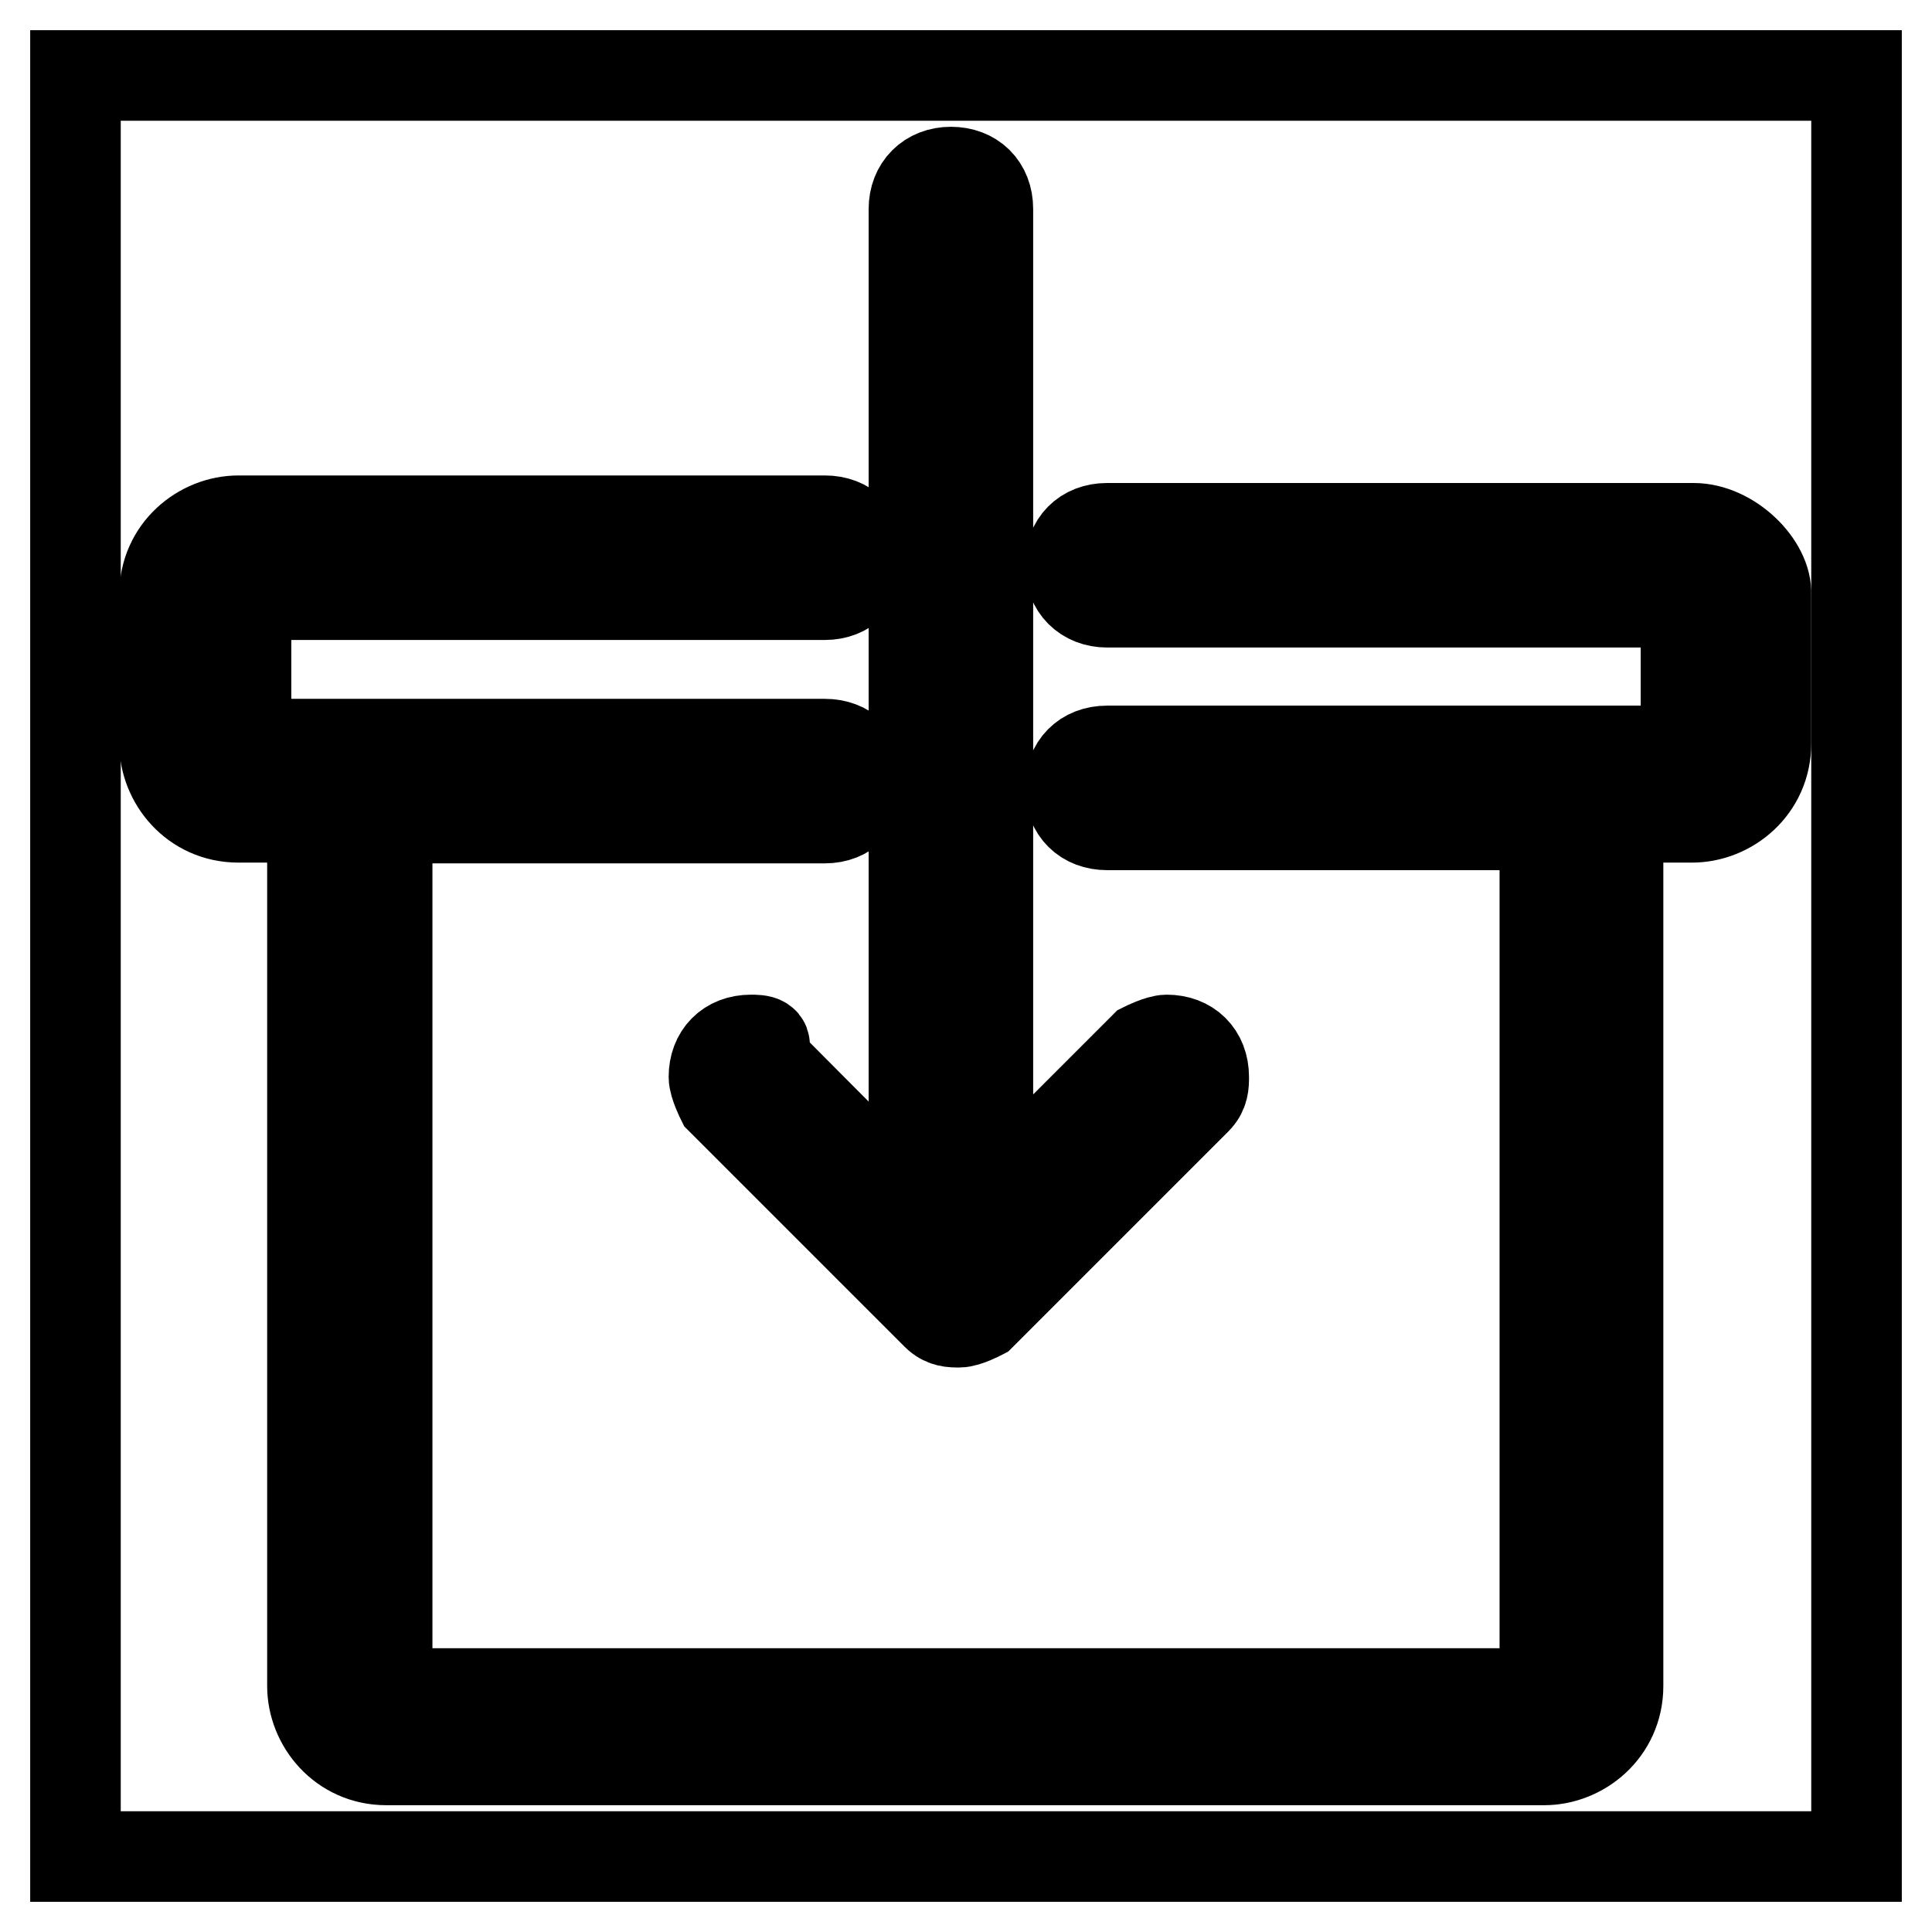
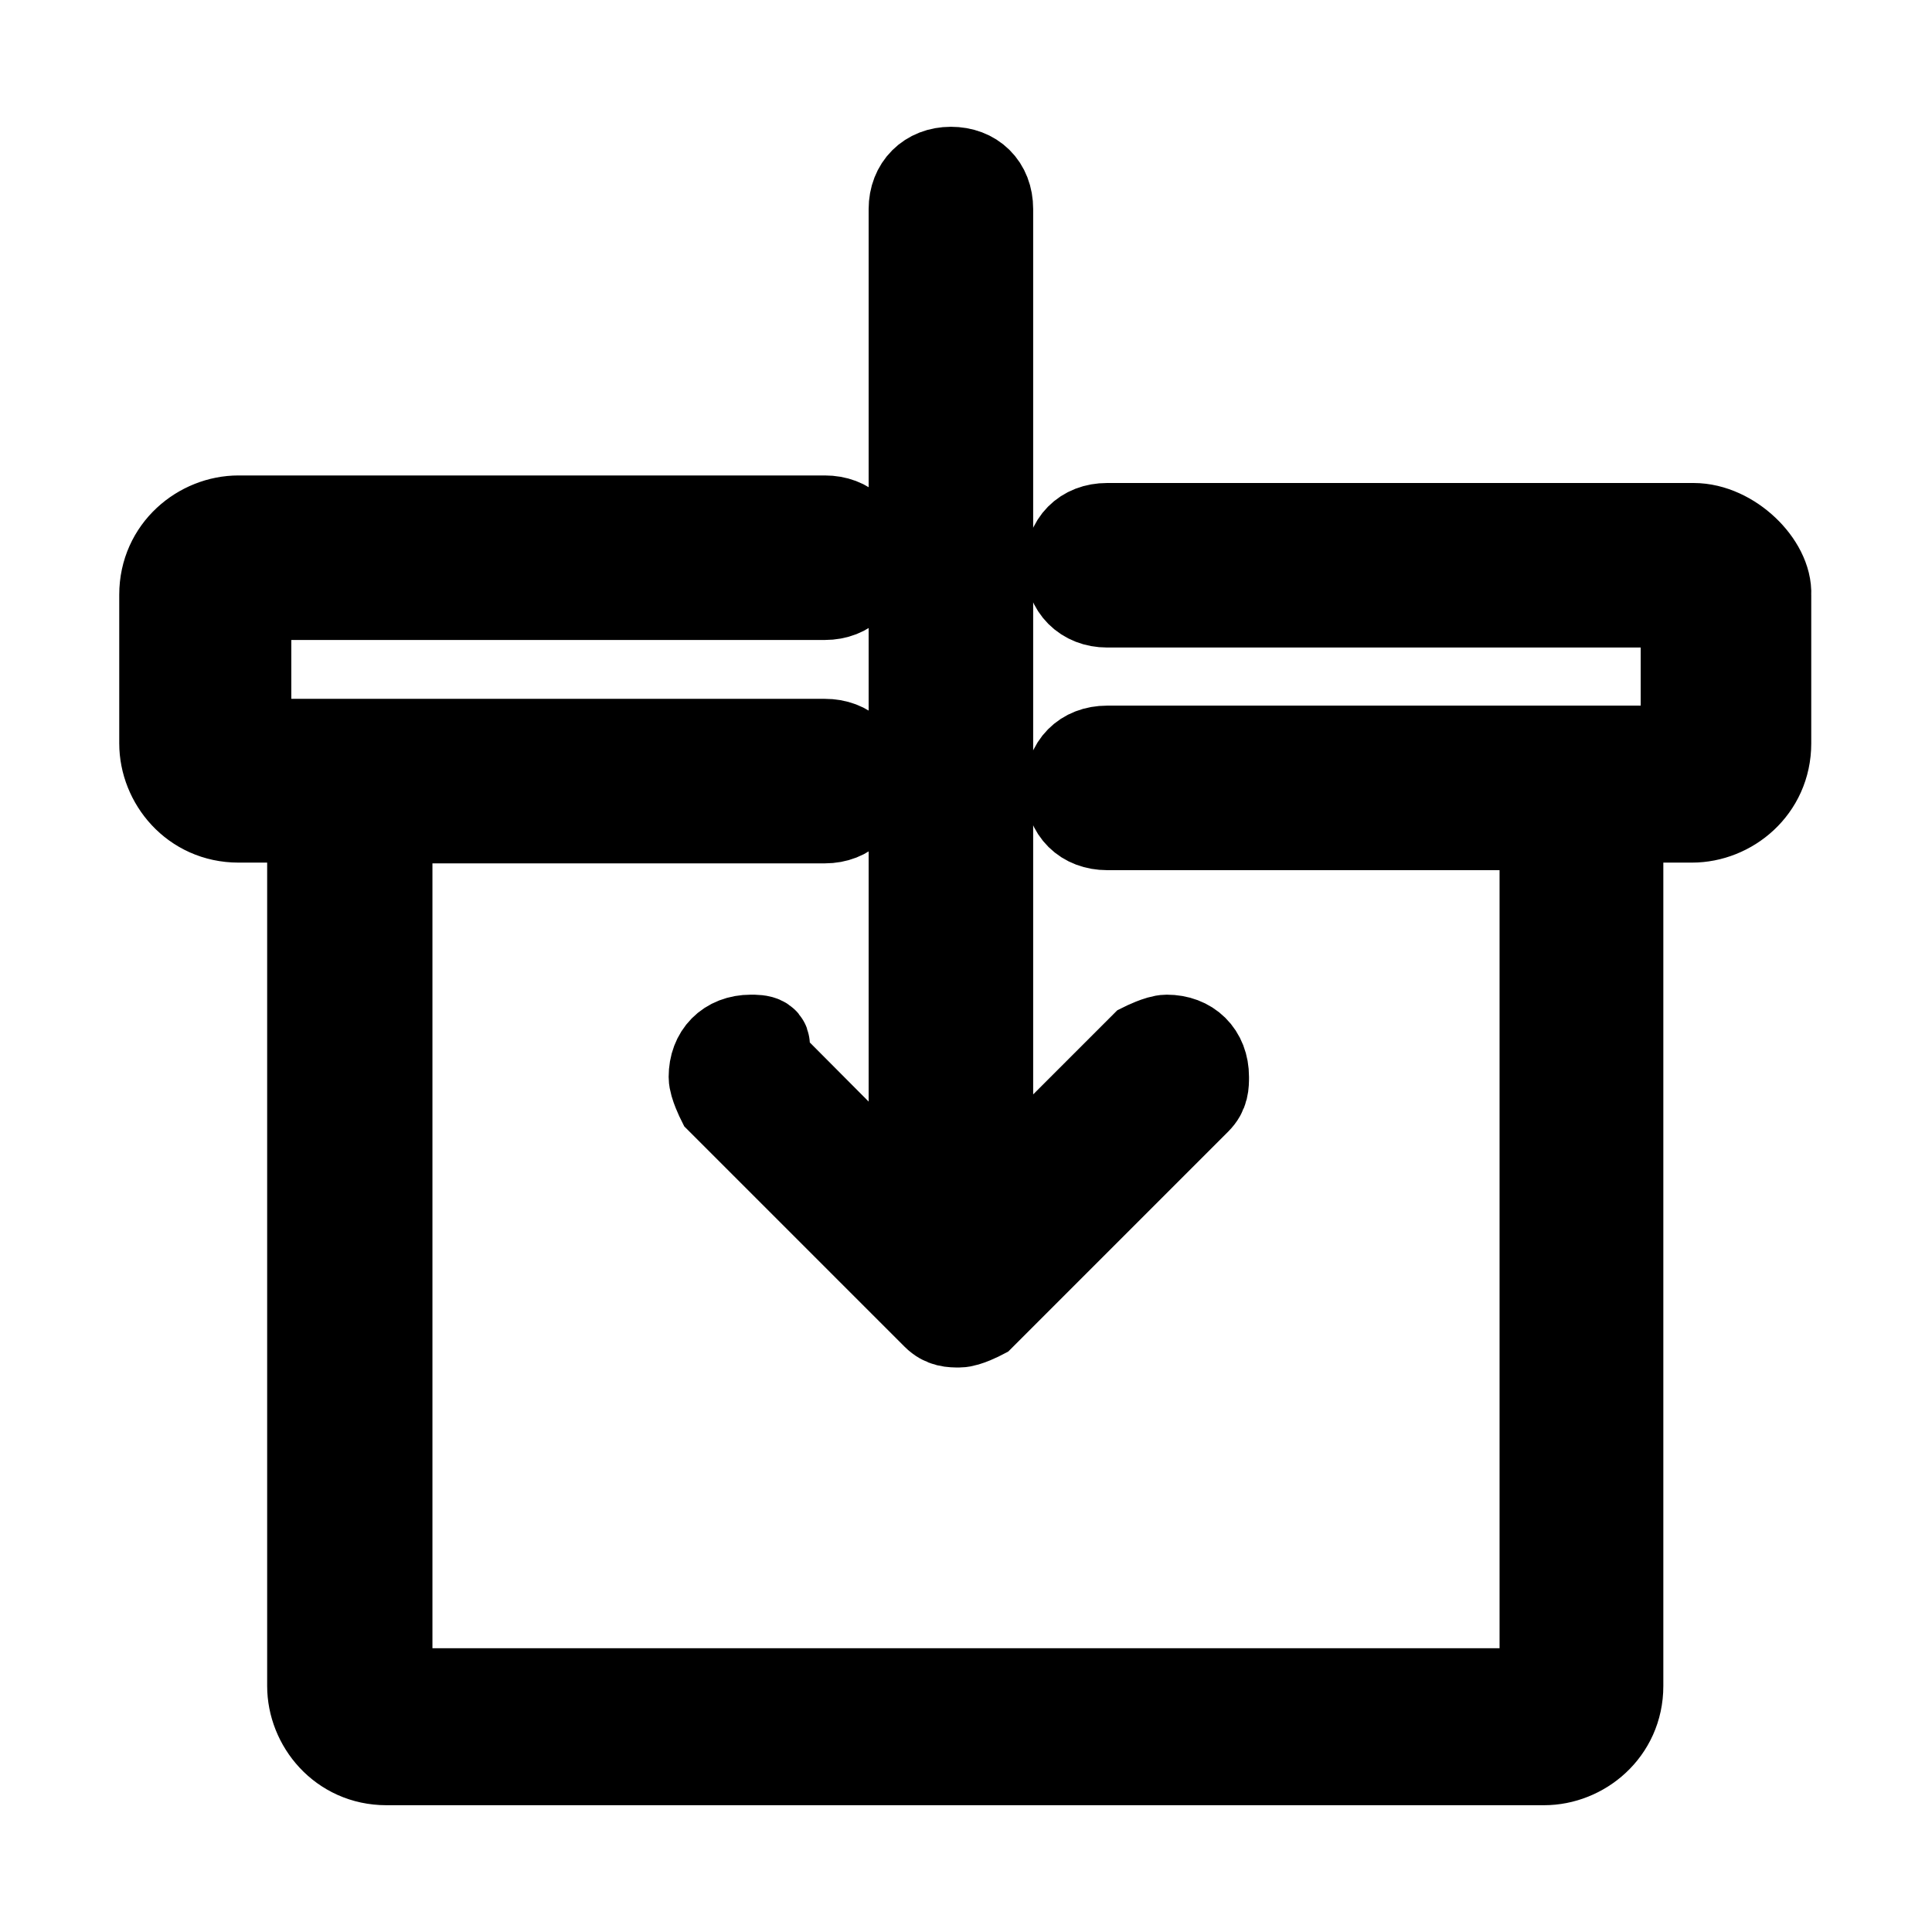
<svg xmlns="http://www.w3.org/2000/svg" version="1.1" x="0px" y="0px" viewBox="0 0 256 256" enable-background="new 0 0 256 256" xml:space="preserve">
  <g>
    <g>
      <path stroke-width="12" fill-opacity="0" stroke="#000000" d="M99.5,137.8c-3,0-4.9,2-4.9,4.9c0,1,1,3,1,3l28.5,28.5c1,1,2,1,3,1s2.9-1,2.9-1l28.5-28.5c1-1,1-2,1-3c0-3-2-4.9-4.9-4.9c-1,0-3,1-3,1l-20.7,20.7V27.7l0,0c0-3-2-4.9-4.9-4.9s-4.9,2-4.9,4.9v132.8l-20.6-20.7C102.4,137.8,100.5,137.8,99.5,137.8z M224.4,70h-19.7h-58c-3,0-4.9,2-4.9,4.9s2,4.9,4.9,4.9h76.7v19.7h-76.7c-3,0-4.9,2-4.9,4.9c0,3,2,4.9,4.9,4.9h58v115.1H51.3v-116h58c2.9,0,4.9-2,4.9-4.9c0-3-2-4.9-4.9-4.9H32.6V78.8h76.7c2.9,0,4.9-2,4.9-4.9c0-3-2-4.9-4.9-4.9h-58H31.6c-4.9,0-9.8,3.9-9.8,9.8v19.7c0,4.9,3.9,9.8,9.8,9.8h9.8v115.1c0,4.9,3.9,9.8,9.8,9.8h153.4c4.9,0,9.8-3.9,9.8-9.8V108.3h9.8c4.9,0,9.8-3.9,9.8-9.8V78.8C234.2,74.9,229.3,70,224.4,70z" />
-       <path stroke-width="12" fill-opacity="0" stroke="#000000" d="M10,10h236v236H10V10z" />
    </g>
  </g>
</svg>